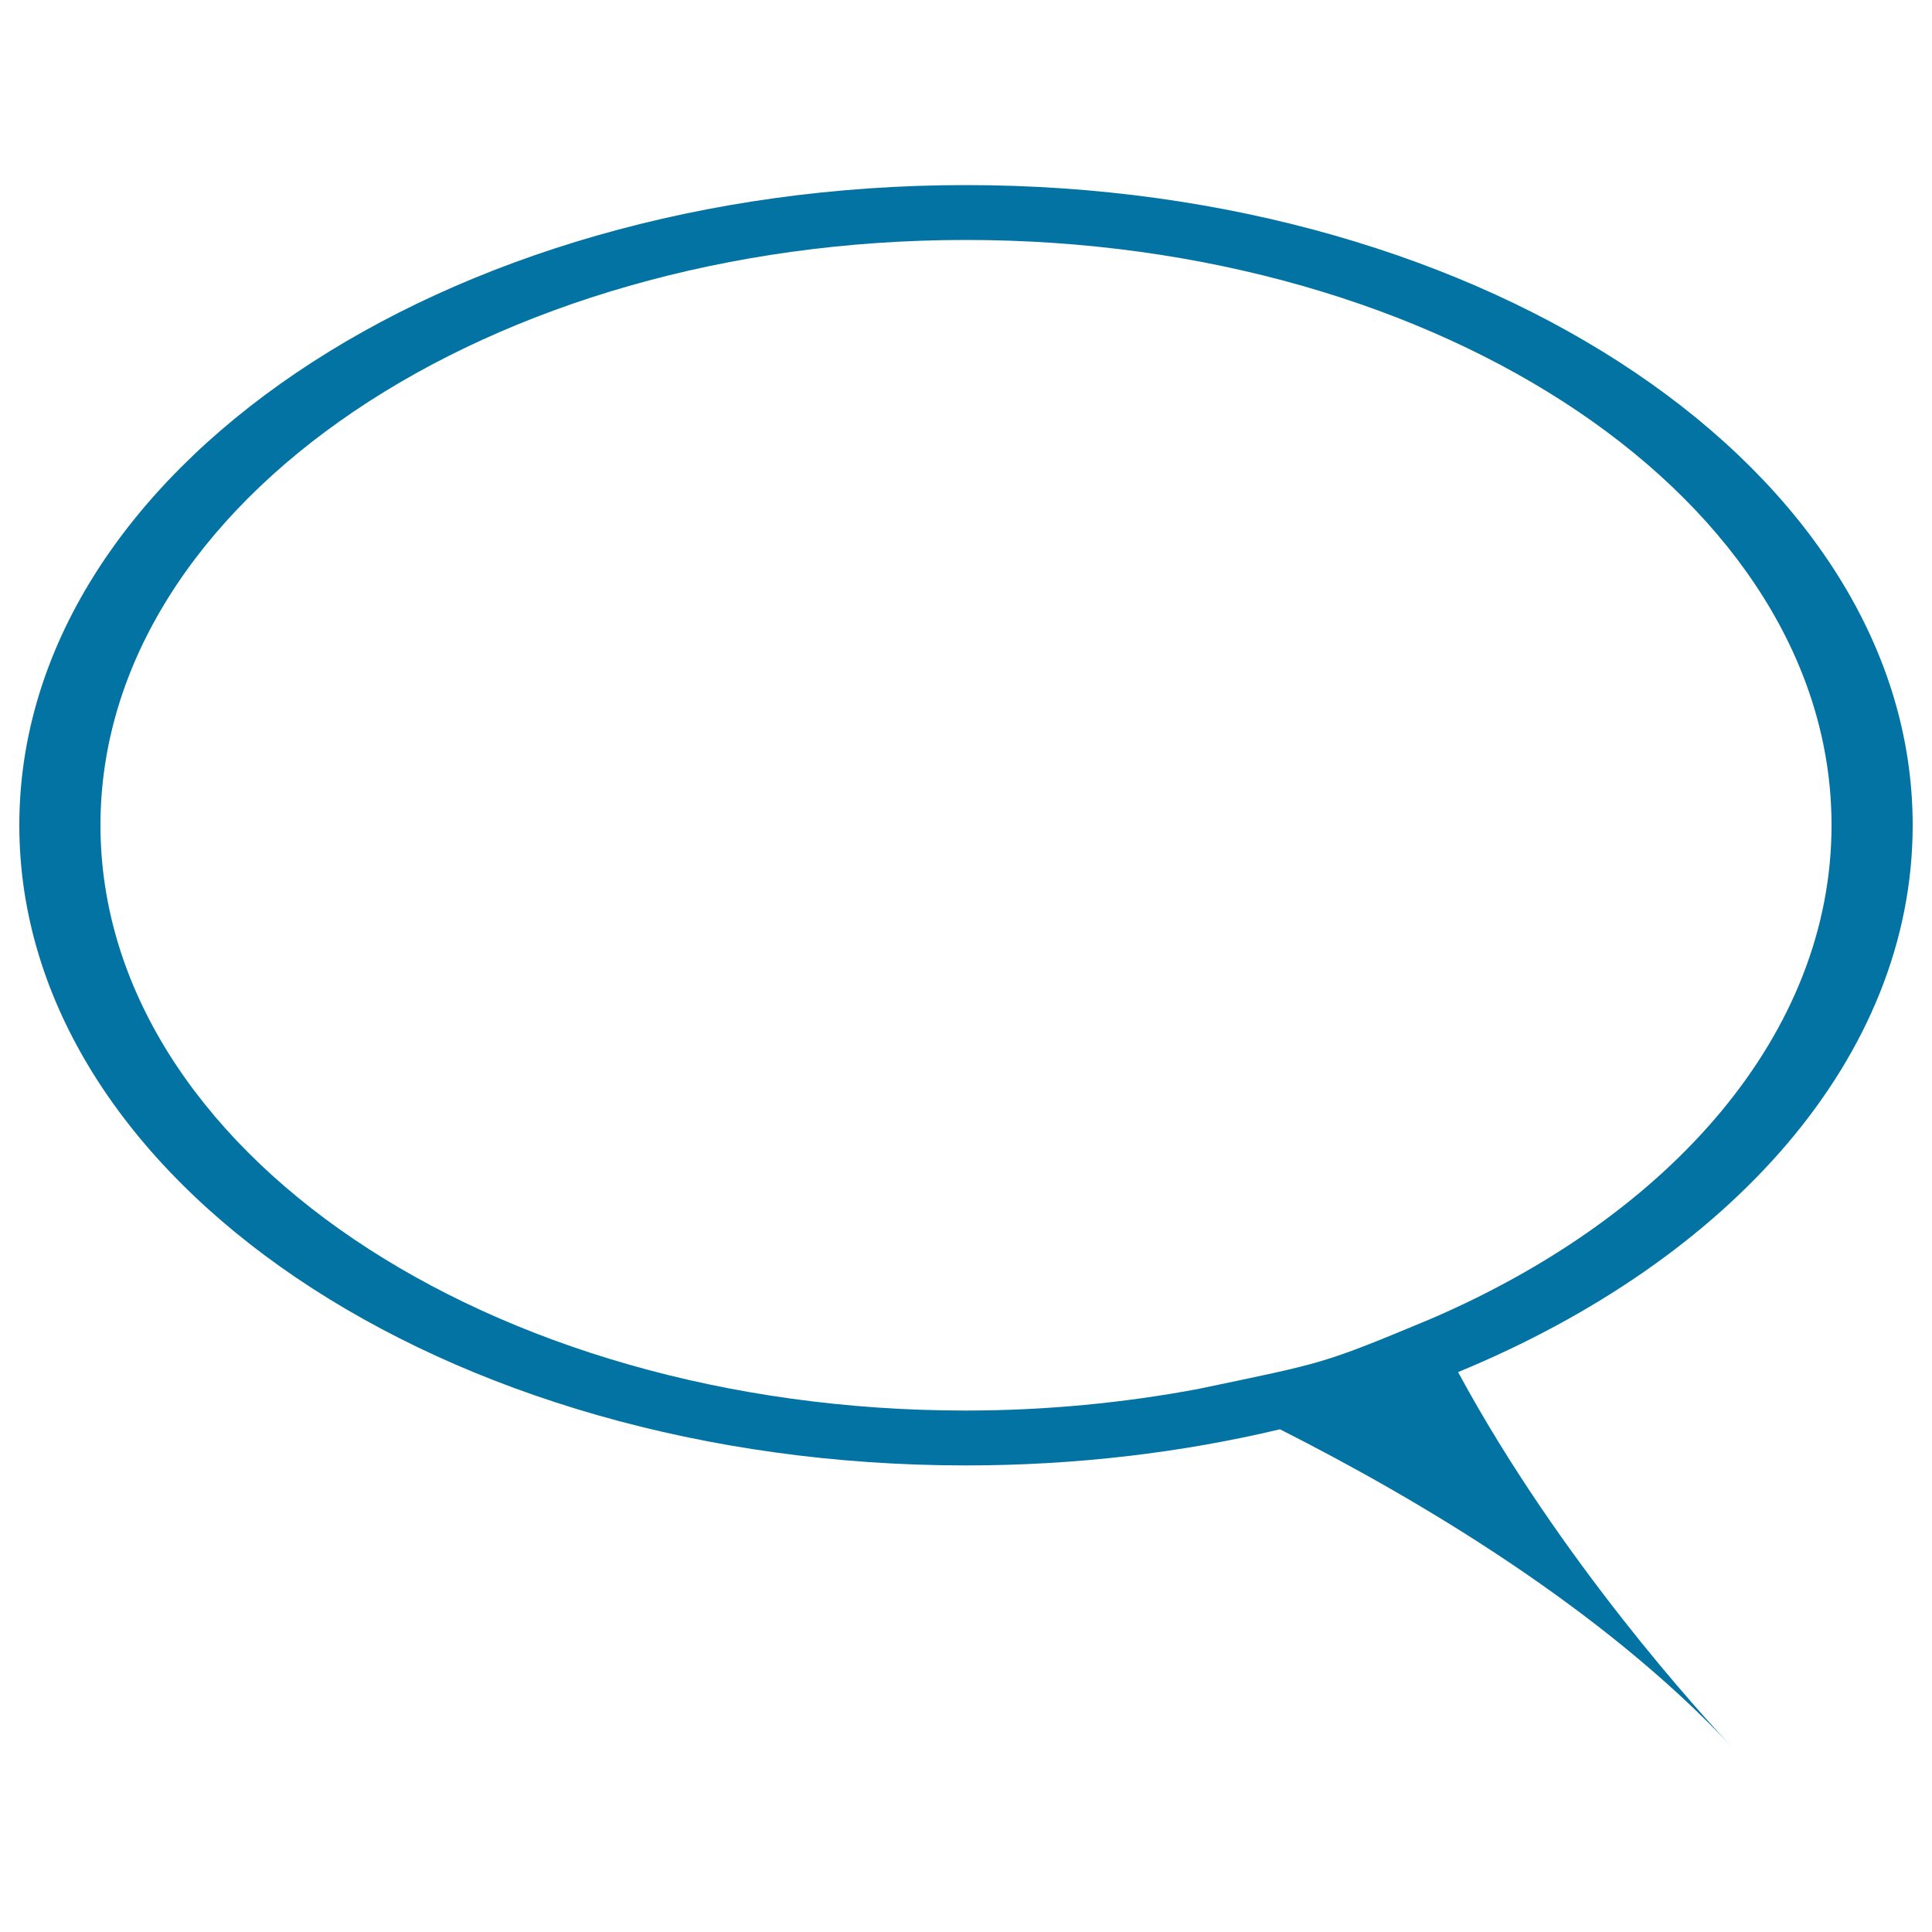
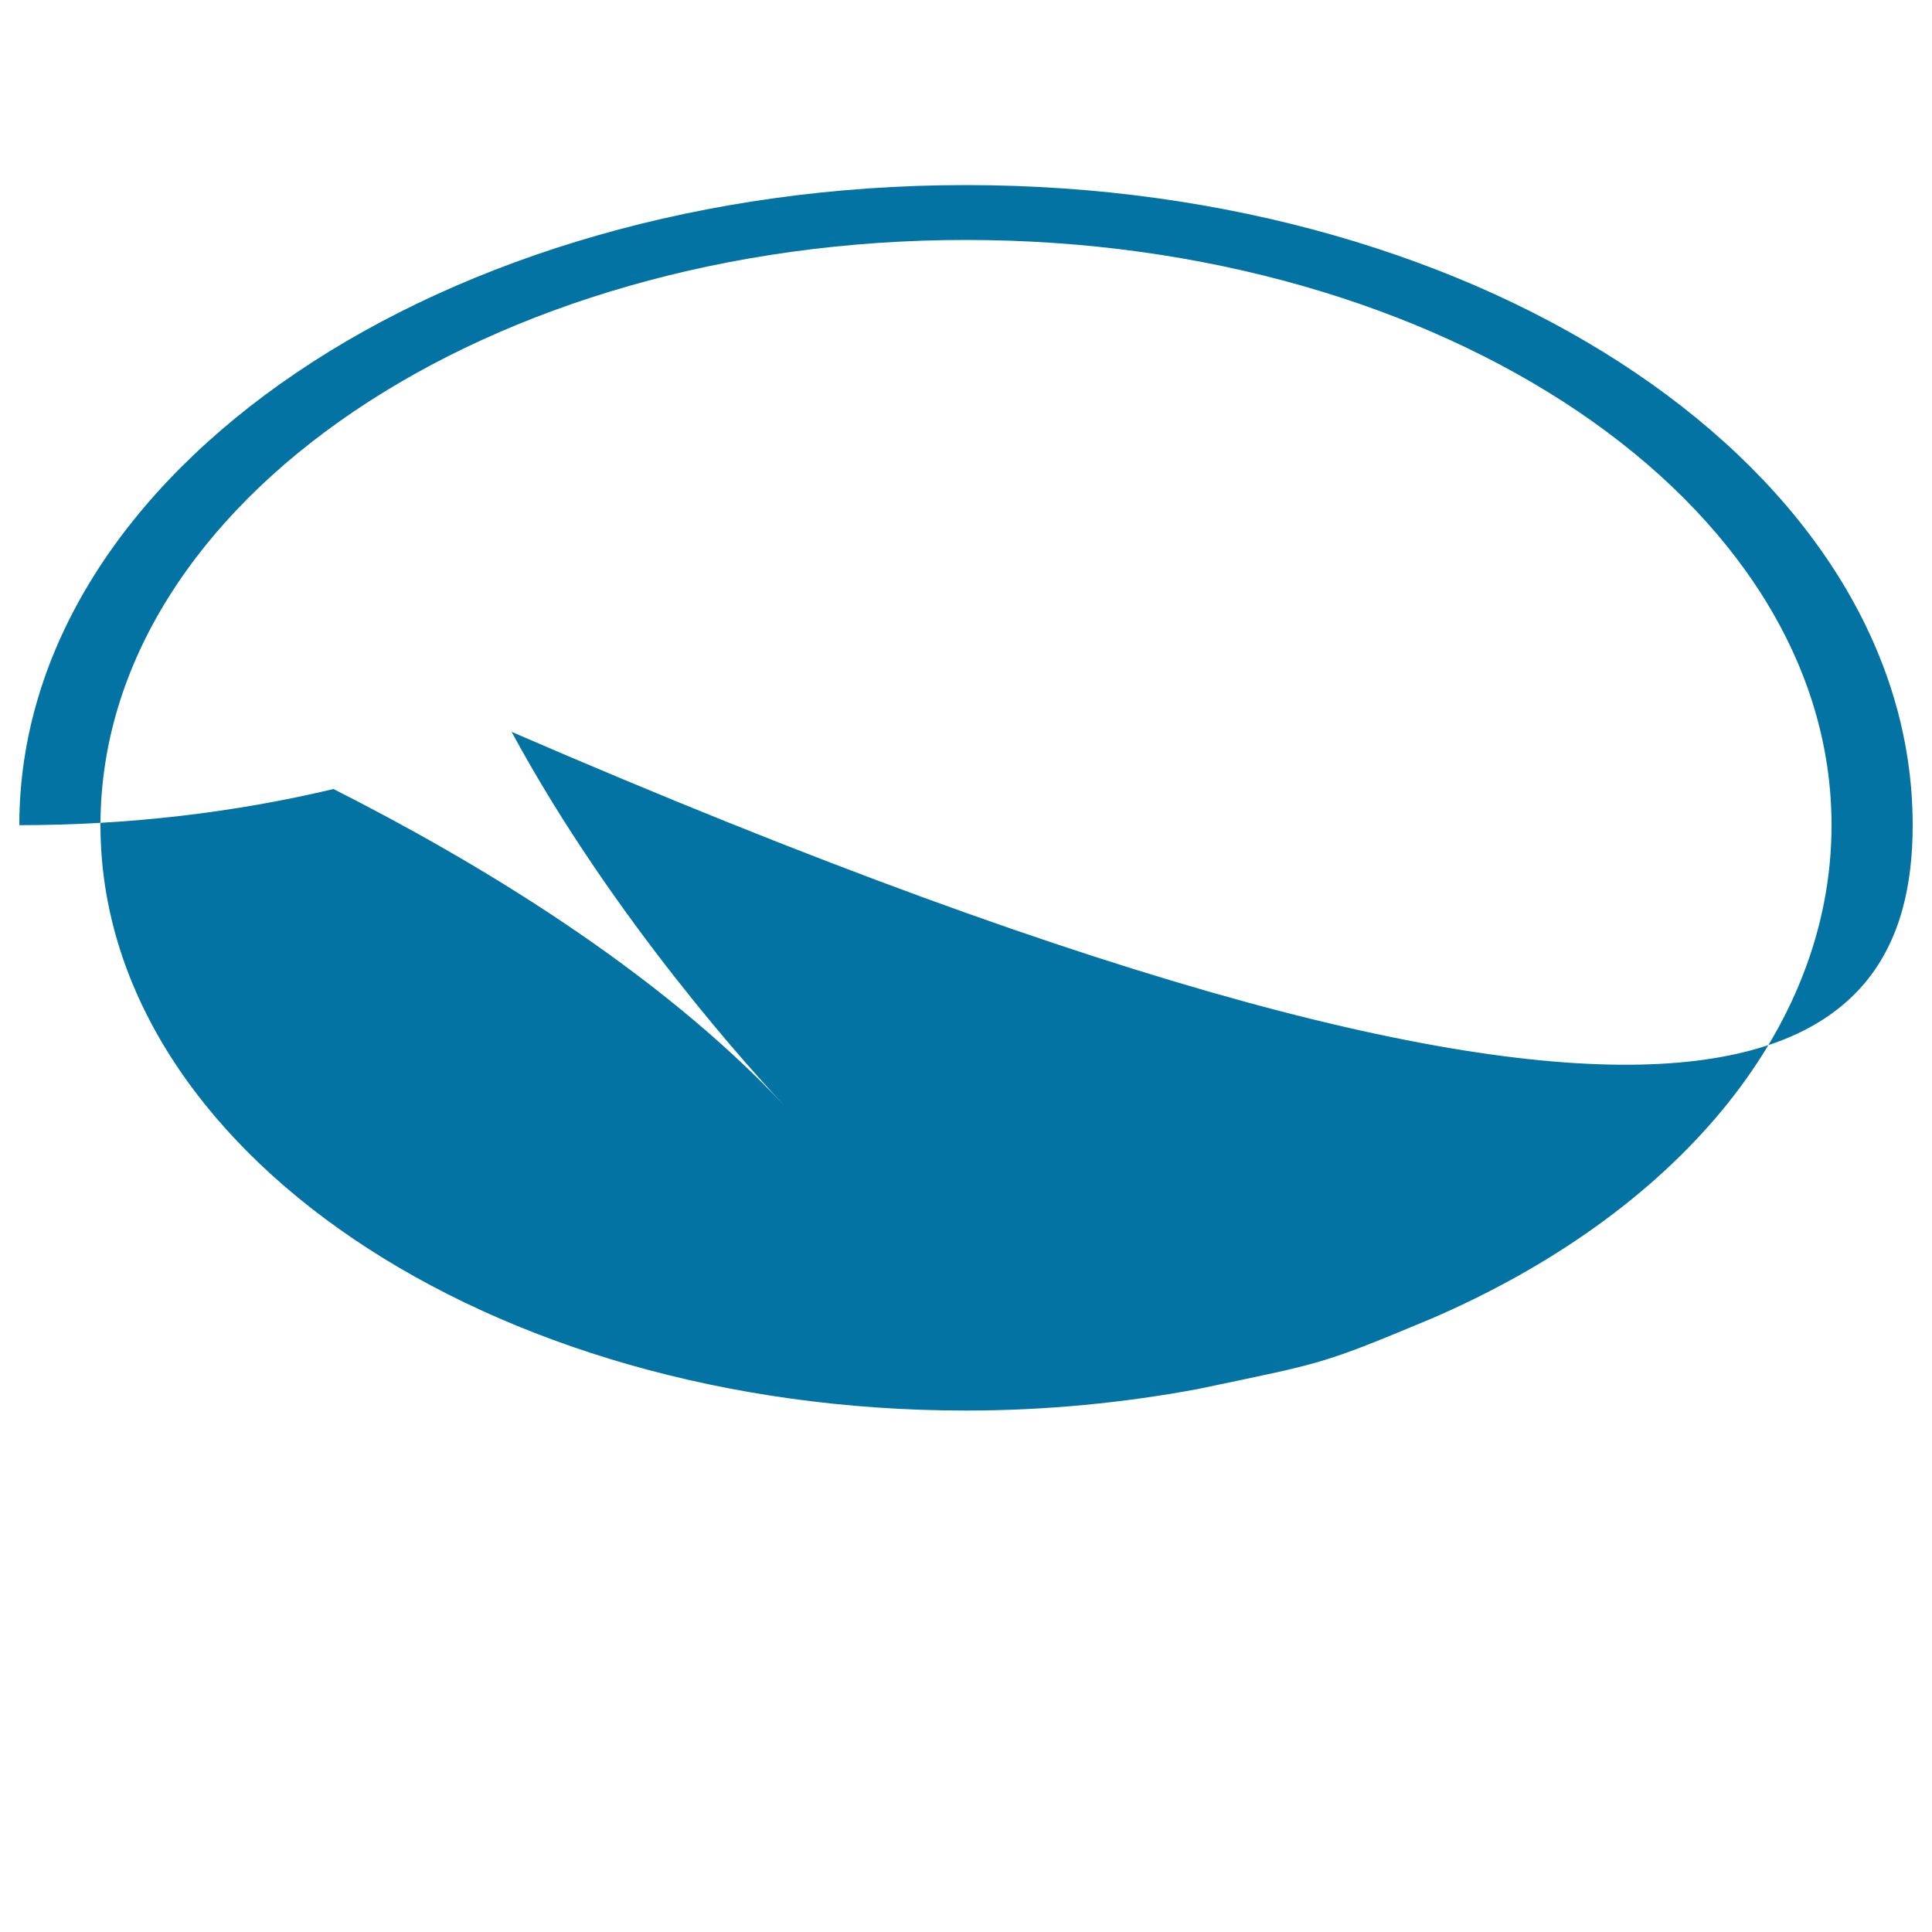
<svg xmlns="http://www.w3.org/2000/svg" viewBox="0 0 1000 1000" style="fill:#0273a2">
  <title>Bubble Speech SVG icon</title>
  <g>
-     <path d="M990,427.1c0-182.9-219.5-331.3-490.1-331.3C229.3,95.8,10,244.2,10,427.1c0,183.1,219.3,331.4,489.9,331.4c57,0,111.7-6.6,162.6-18.7c71.6,36.2,166.9,92.7,233.9,164.4c-14.9-15.8-88.8-96.2-141.7-194C895.7,652,990,547,990,427.1z M740.7,682.6c-57.1,23.8-54.6,22.5-120.9,36.4c-38.1,7.1-78.5,11.1-119.9,11.1C252.5,730.1,52,594.6,52,427.1c0-167.3,200.6-302.9,447.9-302.9c247.4,0,448.1,135.6,448.1,302.9C948,534.6,865.3,628.9,740.7,682.6z" />
+     <path d="M990,427.1c0-182.9-219.5-331.3-490.1-331.3C229.3,95.8,10,244.2,10,427.1c57,0,111.7-6.6,162.6-18.7c71.6,36.2,166.9,92.7,233.9,164.4c-14.9-15.8-88.8-96.2-141.7-194C895.7,652,990,547,990,427.1z M740.7,682.6c-57.1,23.8-54.6,22.5-120.9,36.4c-38.1,7.1-78.5,11.1-119.9,11.1C252.5,730.1,52,594.6,52,427.1c0-167.3,200.6-302.9,447.9-302.9c247.4,0,448.1,135.6,448.1,302.9C948,534.6,865.3,628.9,740.7,682.6z" />
  </g>
</svg>